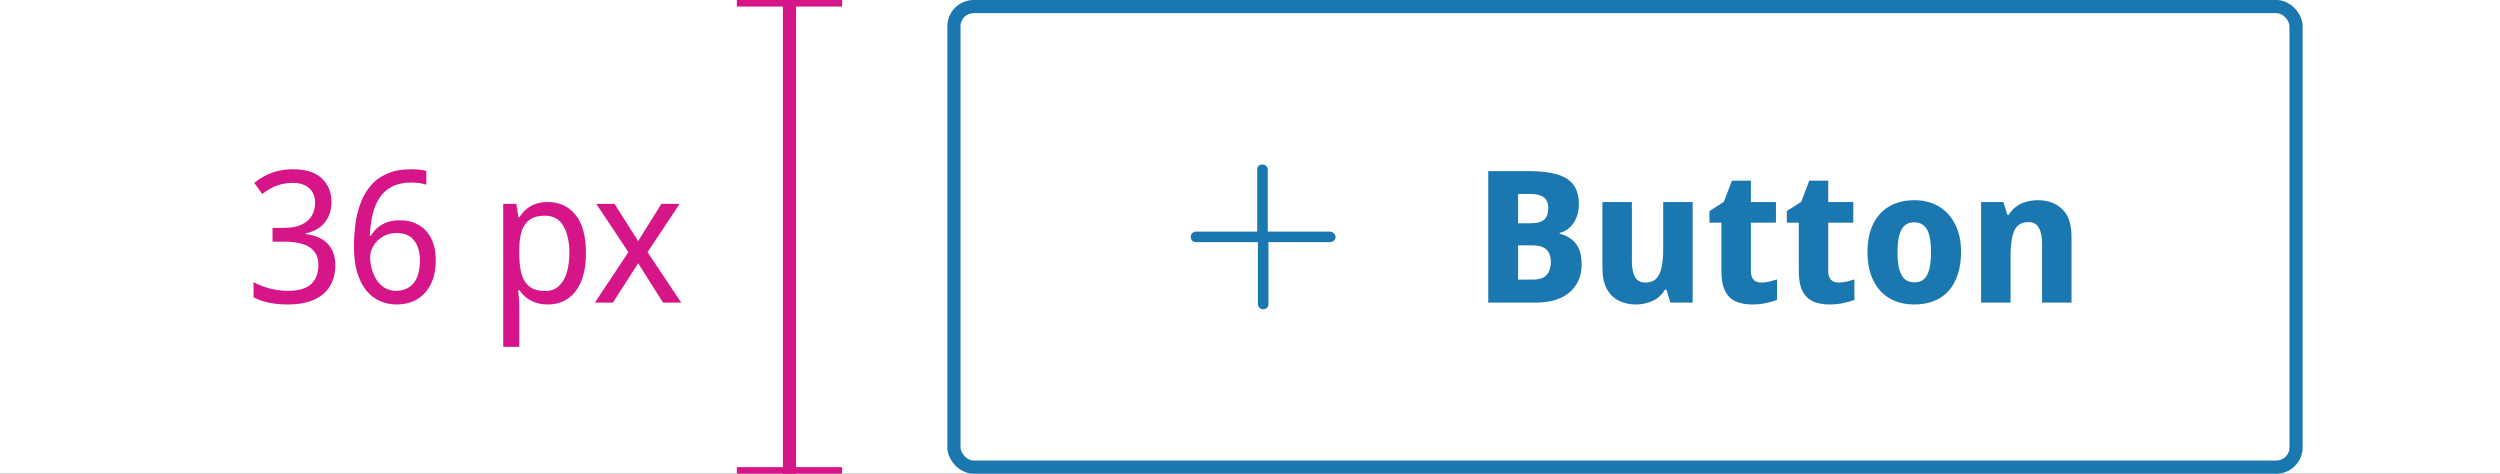
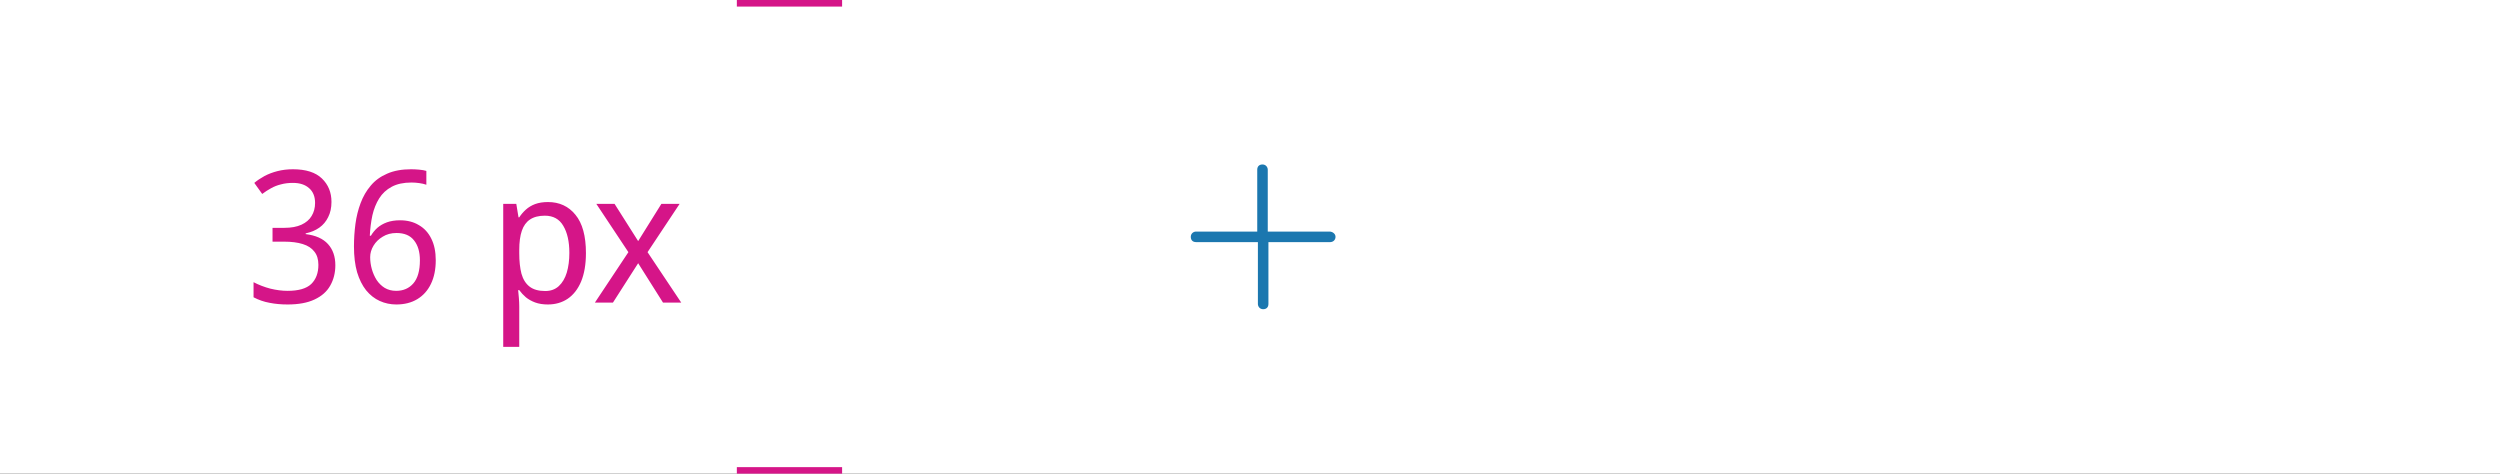
<svg xmlns="http://www.w3.org/2000/svg" width="190" height="36" viewBox="0 0 190 36" fill="none">
  <rect x="0" y="0" width="190" height="36" fill="#333333" stroke="none" />
  <g clip-path="url(#clip0_8082_263313)">
    <rect width="190" height="36" fill="white" />
-     <rect x="72.5" y="0.5" width="102" height="35" rx="1.5" fill="white" />
-     <path d="M101.05 17.6H96.35V12.9C96.35 12.7 96.2 12.5 95.95 12.5C95.7 12.5 95.55 12.65 95.55 12.9V17.6H90.9C90.7 17.6 90.5 17.75 90.5 18C90.5 18.25 90.65 18.4 90.9 18.4H95.6V23.1C95.6 23.3 95.75 23.5 96 23.5C96.25 23.5 96.4 23.35 96.4 23.1V18.4H101.1C101.3 18.4 101.5 18.25 101.5 18C101.5 17.75 101.25 17.6 101.05 17.6Z" fill="#1B77AF" />
-     <path d="M116.2 13.004C117.068 13.004 117.782 13.088 118.342 13.256C118.902 13.415 119.317 13.681 119.588 14.054C119.859 14.418 119.994 14.913 119.994 15.538C119.994 15.911 119.929 16.252 119.798 16.56C119.667 16.868 119.49 17.12 119.266 17.316C119.051 17.512 118.809 17.638 118.538 17.694V17.764C118.818 17.829 119.084 17.946 119.336 18.114C119.597 18.282 119.807 18.525 119.966 18.842C120.125 19.159 120.204 19.579 120.204 20.102C120.204 20.709 120.059 21.231 119.77 21.67C119.49 22.099 119.089 22.431 118.566 22.664C118.043 22.888 117.418 23 116.69 23H113.106V13.004H116.2ZM116.326 16.966C116.83 16.966 117.18 16.868 117.376 16.672C117.572 16.476 117.67 16.191 117.67 15.818C117.67 15.435 117.553 15.16 117.32 14.992C117.096 14.824 116.741 14.74 116.256 14.74H115.374V16.966H116.326ZM115.374 18.646V21.25H116.466C116.989 21.25 117.353 21.129 117.558 20.886C117.763 20.634 117.866 20.303 117.866 19.892C117.866 19.64 117.819 19.421 117.726 19.234C117.642 19.047 117.493 18.903 117.278 18.8C117.073 18.697 116.783 18.646 116.41 18.646H115.374ZM128.643 15.356V23H126.949L126.655 22.02H126.529C126.38 22.281 126.189 22.496 125.955 22.664C125.731 22.823 125.479 22.939 125.199 23.014C124.919 23.098 124.63 23.14 124.331 23.14C123.837 23.14 123.398 23.042 123.015 22.846C122.633 22.65 122.329 22.347 122.105 21.936C121.891 21.525 121.783 20.993 121.783 20.34V15.356H124.023V19.822C124.023 20.363 124.103 20.774 124.261 21.054C124.42 21.334 124.677 21.474 125.031 21.474C125.395 21.474 125.675 21.376 125.871 21.18C126.067 20.984 126.203 20.699 126.277 20.326C126.361 19.953 126.403 19.495 126.403 18.954V15.356H128.643ZM133.838 21.474C134.062 21.474 134.267 21.451 134.454 21.404C134.65 21.357 134.85 21.301 135.056 21.236V22.79C134.822 22.883 134.547 22.963 134.23 23.028C133.922 23.103 133.558 23.14 133.138 23.14C132.69 23.14 132.288 23.065 131.934 22.916C131.588 22.767 131.318 22.51 131.122 22.146C130.926 21.773 130.828 21.259 130.828 20.606V16.924H129.918V16.042L131.01 15.342L131.626 13.732H133.068V15.356H134.972V16.924H133.068V20.606C133.068 20.895 133.138 21.115 133.278 21.264C133.418 21.404 133.604 21.474 133.838 21.474ZM139.717 21.474C139.941 21.474 140.146 21.451 140.333 21.404C140.529 21.357 140.729 21.301 140.935 21.236V22.79C140.701 22.883 140.426 22.963 140.109 23.028C139.801 23.103 139.437 23.14 139.017 23.14C138.569 23.14 138.167 23.065 137.813 22.916C137.467 22.767 137.197 22.51 137.001 22.146C136.805 21.773 136.707 21.259 136.707 20.606V16.924H135.797V16.042L136.889 15.342L137.505 13.732H138.947V15.356H140.851V16.924H138.947V20.606C138.947 20.895 139.017 21.115 139.157 21.264C139.297 21.404 139.483 21.474 139.717 21.474ZM149.04 19.164C149.04 19.799 148.956 20.363 148.788 20.858C148.629 21.353 148.396 21.773 148.088 22.118C147.78 22.454 147.402 22.711 146.954 22.888C146.515 23.056 146.02 23.14 145.47 23.14C144.956 23.14 144.48 23.056 144.042 22.888C143.603 22.711 143.225 22.454 142.908 22.118C142.6 21.773 142.357 21.353 142.18 20.858C142.012 20.363 141.928 19.799 141.928 19.164C141.928 18.315 142.072 17.601 142.362 17.022C142.651 16.434 143.062 15.986 143.594 15.678C144.126 15.37 144.765 15.216 145.512 15.216C146.202 15.216 146.809 15.37 147.332 15.678C147.864 15.986 148.279 16.434 148.578 17.022C148.886 17.601 149.04 18.315 149.04 19.164ZM144.21 19.164C144.21 19.668 144.252 20.093 144.336 20.438C144.429 20.774 144.569 21.031 144.756 21.208C144.952 21.376 145.199 21.46 145.498 21.46C145.806 21.46 146.048 21.376 146.226 21.208C146.412 21.031 146.548 20.774 146.632 20.438C146.716 20.093 146.758 19.668 146.758 19.164C146.758 18.66 146.716 18.24 146.632 17.904C146.548 17.568 146.408 17.316 146.212 17.148C146.025 16.98 145.782 16.896 145.484 16.896C145.026 16.896 144.7 17.087 144.504 17.47C144.308 17.843 144.21 18.408 144.21 19.164ZM154.875 15.216C155.641 15.216 156.257 15.44 156.723 15.888C157.199 16.327 157.437 17.036 157.437 18.016V23H155.197V18.534C155.197 17.983 155.113 17.573 154.945 17.302C154.787 17.022 154.53 16.882 154.175 16.882C153.634 16.882 153.27 17.101 153.083 17.54C152.897 17.969 152.803 18.59 152.803 19.402V23H150.563V15.356H152.257L152.565 16.336H152.663C152.822 16.075 153.009 15.865 153.223 15.706C153.447 15.538 153.699 15.417 153.979 15.342C154.259 15.258 154.558 15.216 154.875 15.216Z" fill="#1B77AF" />
-     <rect x="72.5" y="0.5" width="102" height="35" rx="1.5" stroke="#1B77AF" />
+     <path d="M101.05 17.6H96.35V12.9C96.35 12.7 96.2 12.5 95.95 12.5C95.7 12.5 95.55 12.65 95.55 12.9V17.6H90.9C90.7 17.6 90.5 17.75 90.5 18C90.5 18.25 90.65 18.4 90.9 18.4H95.6V23.1C95.6 23.3 95.75 23.5 96 23.5C96.25 23.5 96.4 23.35 96.4 23.1V18.4H101.1C101.3 18.4 101.5 18.25 101.5 18C101.5 17.75 101.25 17.6 101.05 17.6" fill="#1B77AF" />
    <path d="M25.192 15.342C25.192 15.79 25.108 16.177 24.94 16.504C24.781 16.831 24.557 17.097 24.268 17.302C23.978 17.507 23.633 17.652 23.232 17.736V17.792C23.988 17.885 24.552 18.137 24.926 18.548C25.299 18.959 25.486 19.495 25.486 20.158C25.486 20.737 25.355 21.255 25.094 21.712C24.842 22.16 24.445 22.51 23.904 22.762C23.372 23.014 22.69 23.14 21.86 23.14C21.365 23.14 20.908 23.098 20.488 23.014C20.068 22.939 19.662 22.799 19.27 22.594V21.446C19.662 21.651 20.086 21.815 20.544 21.936C21.001 22.048 21.44 22.104 21.86 22.104C22.69 22.104 23.288 21.931 23.652 21.586C24.016 21.231 24.198 20.746 24.198 20.13C24.198 19.71 24.095 19.374 23.89 19.122C23.694 18.861 23.4 18.669 23.008 18.548C22.625 18.427 22.154 18.366 21.594 18.366H20.712V17.316H21.608C22.13 17.316 22.564 17.237 22.91 17.078C23.255 16.919 23.512 16.7 23.68 16.42C23.857 16.131 23.946 15.799 23.946 15.426C23.946 14.941 23.796 14.567 23.498 14.306C23.199 14.035 22.788 13.9 22.266 13.9C21.93 13.9 21.626 13.937 21.356 14.012C21.085 14.077 20.833 14.175 20.6 14.306C20.376 14.427 20.152 14.572 19.928 14.74L19.326 13.9C19.55 13.713 19.806 13.541 20.096 13.382C20.394 13.223 20.726 13.097 21.09 13.004C21.454 12.911 21.846 12.864 22.266 12.864C23.246 12.864 23.978 13.097 24.464 13.564C24.949 14.031 25.192 14.623 25.192 15.342ZM26.901 18.73C26.901 18.151 26.939 17.582 27.013 17.022C27.088 16.462 27.218 15.935 27.405 15.44C27.592 14.936 27.849 14.493 28.175 14.11C28.502 13.718 28.917 13.415 29.421 13.2C29.925 12.976 30.532 12.864 31.241 12.864C31.428 12.864 31.628 12.873 31.843 12.892C32.067 12.911 32.254 12.943 32.403 12.99V14.04C32.245 13.984 32.062 13.942 31.857 13.914C31.661 13.886 31.465 13.872 31.269 13.872C30.672 13.872 30.172 13.979 29.771 14.194C29.37 14.409 29.052 14.703 28.819 15.076C28.586 15.449 28.413 15.879 28.301 16.364C28.198 16.849 28.133 17.367 28.105 17.918H28.189C28.32 17.694 28.483 17.493 28.679 17.316C28.884 17.139 29.127 16.999 29.407 16.896C29.697 16.793 30.028 16.742 30.401 16.742C30.952 16.742 31.428 16.863 31.829 17.106C32.24 17.339 32.557 17.685 32.781 18.142C33.005 18.59 33.117 19.136 33.117 19.78C33.117 20.471 32.996 21.068 32.753 21.572C32.511 22.076 32.165 22.463 31.717 22.734C31.269 23.005 30.737 23.14 30.121 23.14C29.673 23.14 29.253 23.051 28.861 22.874C28.469 22.697 28.124 22.426 27.825 22.062C27.536 21.698 27.307 21.241 27.139 20.69C26.98 20.13 26.901 19.477 26.901 18.73ZM30.107 22.104C30.648 22.104 31.082 21.917 31.409 21.544C31.745 21.161 31.913 20.573 31.913 19.78C31.913 19.145 31.764 18.641 31.465 18.268C31.176 17.895 30.733 17.708 30.135 17.708C29.734 17.708 29.384 17.801 29.085 17.988C28.787 18.165 28.553 18.394 28.385 18.674C28.217 18.954 28.133 19.243 28.133 19.542C28.133 19.85 28.175 20.153 28.259 20.452C28.343 20.751 28.465 21.026 28.623 21.278C28.791 21.53 28.997 21.731 29.239 21.88C29.491 22.029 29.78 22.104 30.107 22.104ZM41.647 15.356C42.515 15.356 43.21 15.678 43.733 16.322C44.265 16.966 44.531 17.937 44.531 19.234C44.531 20.083 44.409 20.802 44.167 21.39C43.924 21.969 43.583 22.407 43.145 22.706C42.715 22.995 42.211 23.14 41.633 23.14C41.269 23.14 40.947 23.089 40.667 22.986C40.396 22.883 40.163 22.753 39.967 22.594C39.771 22.426 39.603 22.244 39.463 22.048H39.379C39.397 22.207 39.416 22.407 39.435 22.65C39.453 22.893 39.463 23.103 39.463 23.28V26.36H38.245V15.496H39.239L39.407 16.518H39.463C39.603 16.303 39.771 16.107 39.967 15.93C40.163 15.753 40.396 15.613 40.667 15.51C40.947 15.407 41.273 15.356 41.647 15.356ZM41.409 16.392C40.942 16.392 40.564 16.49 40.275 16.686C39.995 16.873 39.789 17.157 39.659 17.54C39.528 17.923 39.463 18.408 39.463 18.996V19.234C39.463 19.85 39.519 20.373 39.631 20.802C39.752 21.231 39.957 21.558 40.247 21.782C40.536 22.006 40.933 22.118 41.437 22.118C41.857 22.118 42.202 21.992 42.473 21.74C42.743 21.488 42.944 21.147 43.075 20.718C43.205 20.279 43.271 19.78 43.271 19.22C43.271 18.361 43.117 17.675 42.809 17.162C42.51 16.649 42.043 16.392 41.409 16.392ZM47.758 19.164L45.322 15.496H46.708L48.5 18.324L50.264 15.496H51.65L49.214 19.164L51.776 23H50.39L48.5 20.004L46.582 23H45.21L47.758 19.164Z" fill="#D51588" />
    <path d="M64 0H56" stroke="#D51588" />
    <path d="M64 36H56" stroke="#D51588" />
-     <path d="M60 3.57628e-07L60 36" stroke="#D51588" />
  </g>
  <defs>
    <clipPath id="clip0_8082_263313">
      <rect width="190" height="36" fill="white" />
    </clipPath>
  </defs>
</svg>